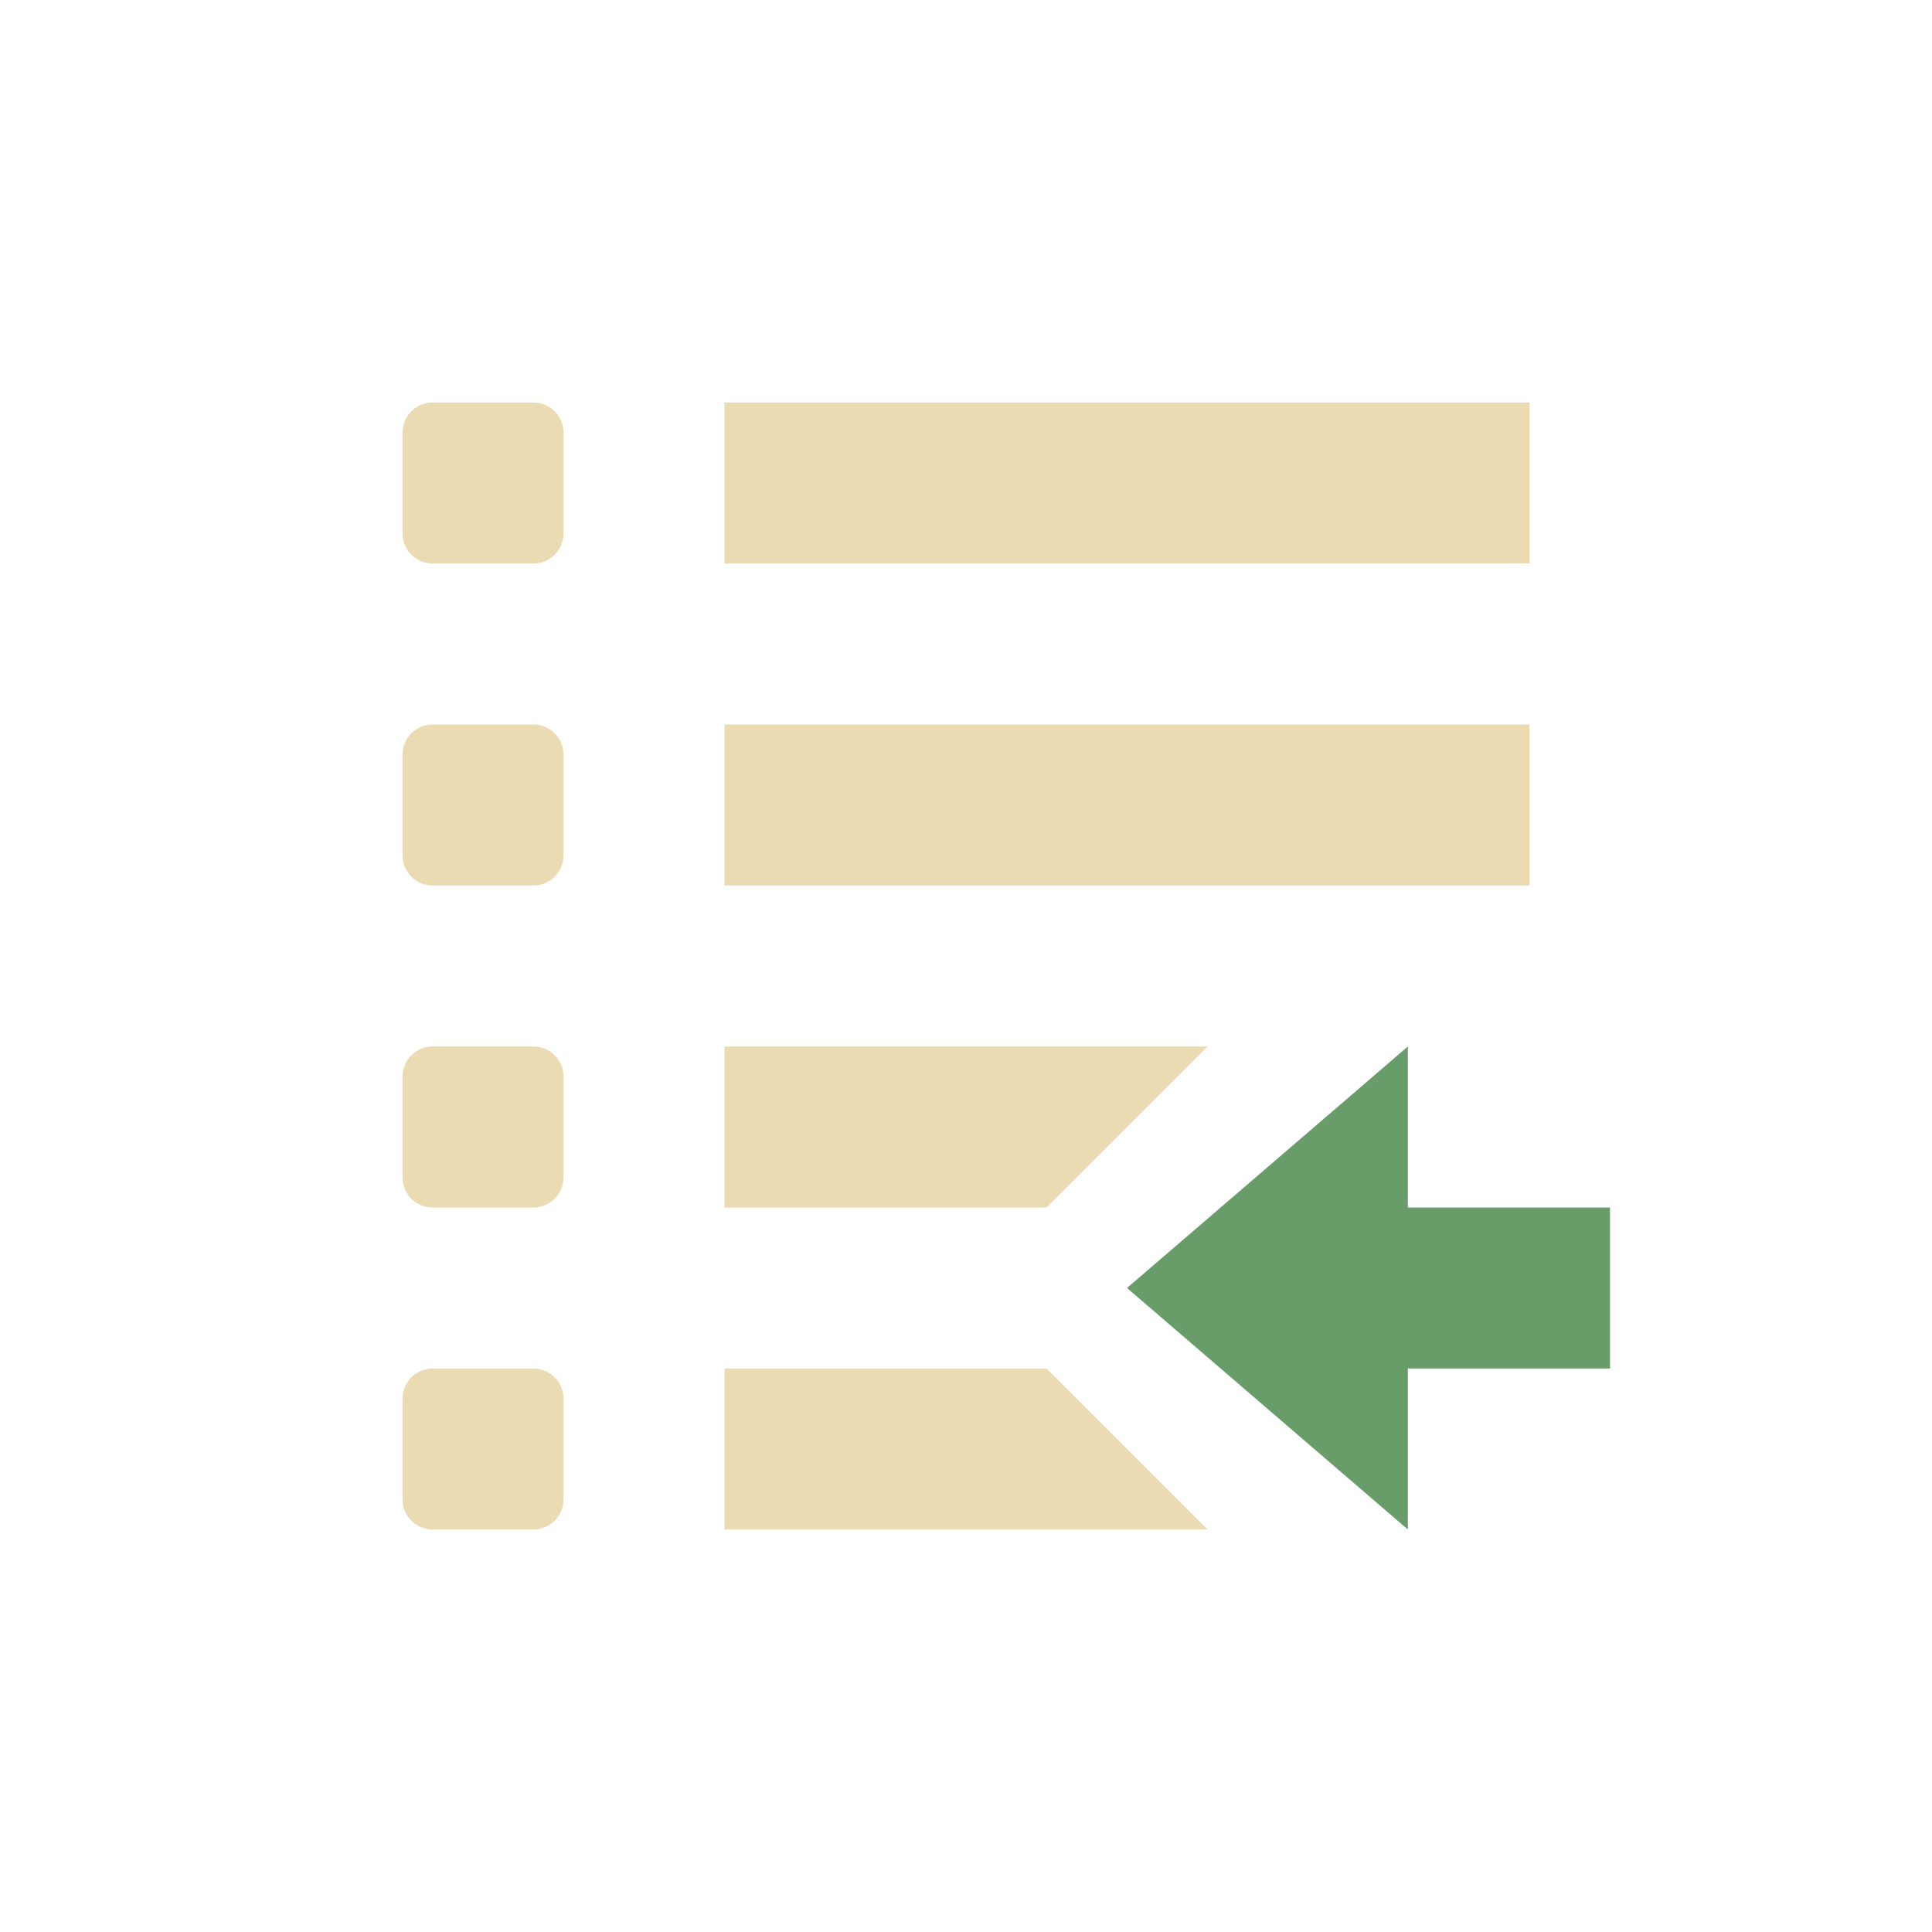
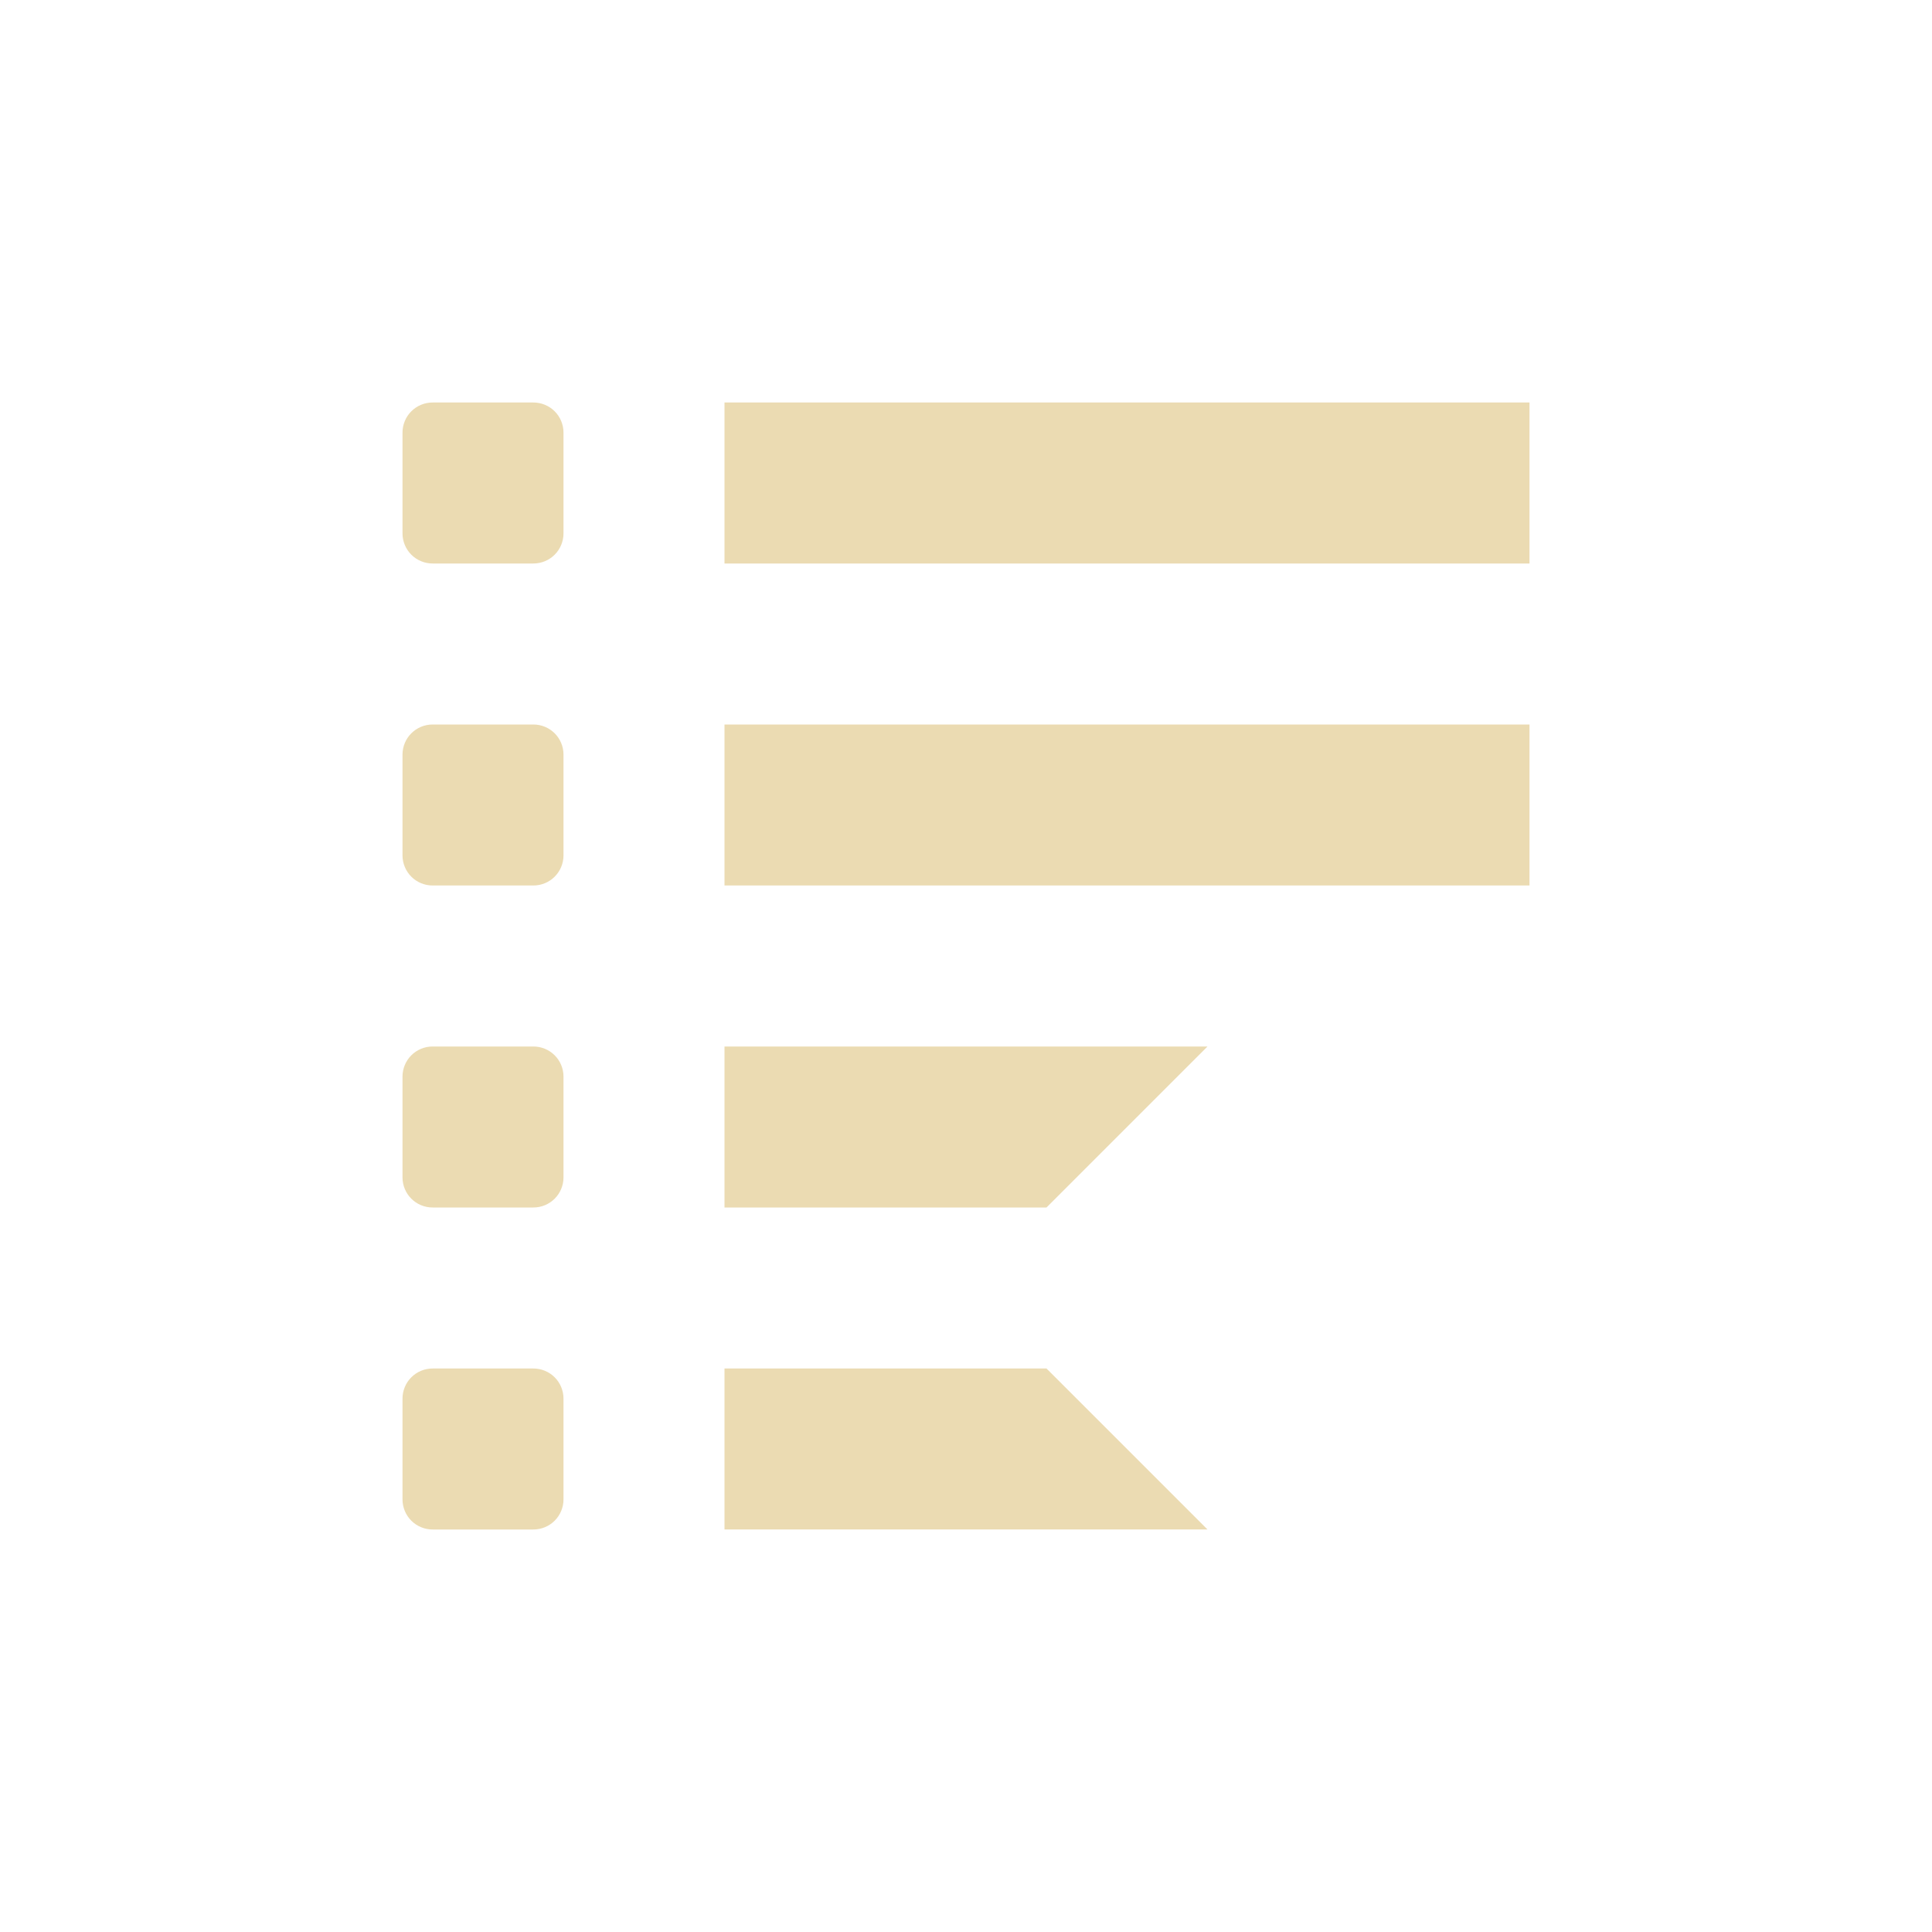
<svg xmlns="http://www.w3.org/2000/svg" width="24" height="24" version="1.1">
  <defs>
    <style type="text/css">.ColorScheme-Text { color:#ebdbb2; } .ColorScheme-Highlight { color:#458588; } .ColorScheme-PositiveText { color:#689d6a; }</style>
  </defs>
  <path class="ColorScheme-Text" d="M 5.375,5 C 5.167,5 5,5.167 5,5.375 v 1.25 C 5,6.833 5.167,7 5.375,7 h 1.25 C 6.833,7 7,6.833 7,6.625 V 5.375 C 7,5.167 6.833,5 6.625,5 Z M 9,5 V 7 H 19 V 5 Z M 5.375,9 C 5.167,9 5,9.167 5,9.375 v 1.25 C 5,10.833 5.167,11 5.375,11 h 1.25 C 6.833,11 7,10.833 7,10.625 V 9.375 C 7,9.167 6.833,9 6.625,9 Z M 9,9 v 2 H 19 V 9 Z M 5.375,13 C 5.167,13 5,13.167 5,13.375 v 1.25 C 5,14.833 5.167,15 5.375,15 h 1.25 C 6.833,15 7,14.833 7,14.625 v -1.25 C 7,13.167 6.833,13 6.625,13 Z M 9,13 v 2 h 4 l 2,-2 z M 5.375,17 C 5.167,17 5,17.167 5,17.375 v 1.25 C 5,18.833 5.167,19 5.375,19 h 1.25 C 6.833,19 7,18.833 7,18.625 v -1.25 C 7,17.167 6.833,17 6.625,17 Z M 9,17 v 2 h 6 l -2,-2 z" fill="currentColor" />
-   <path class="ColorScheme-PositiveText" d="m14 16 3.489-3v2h2.511v2h-2.511v2z" fill="currentColor" />
</svg>